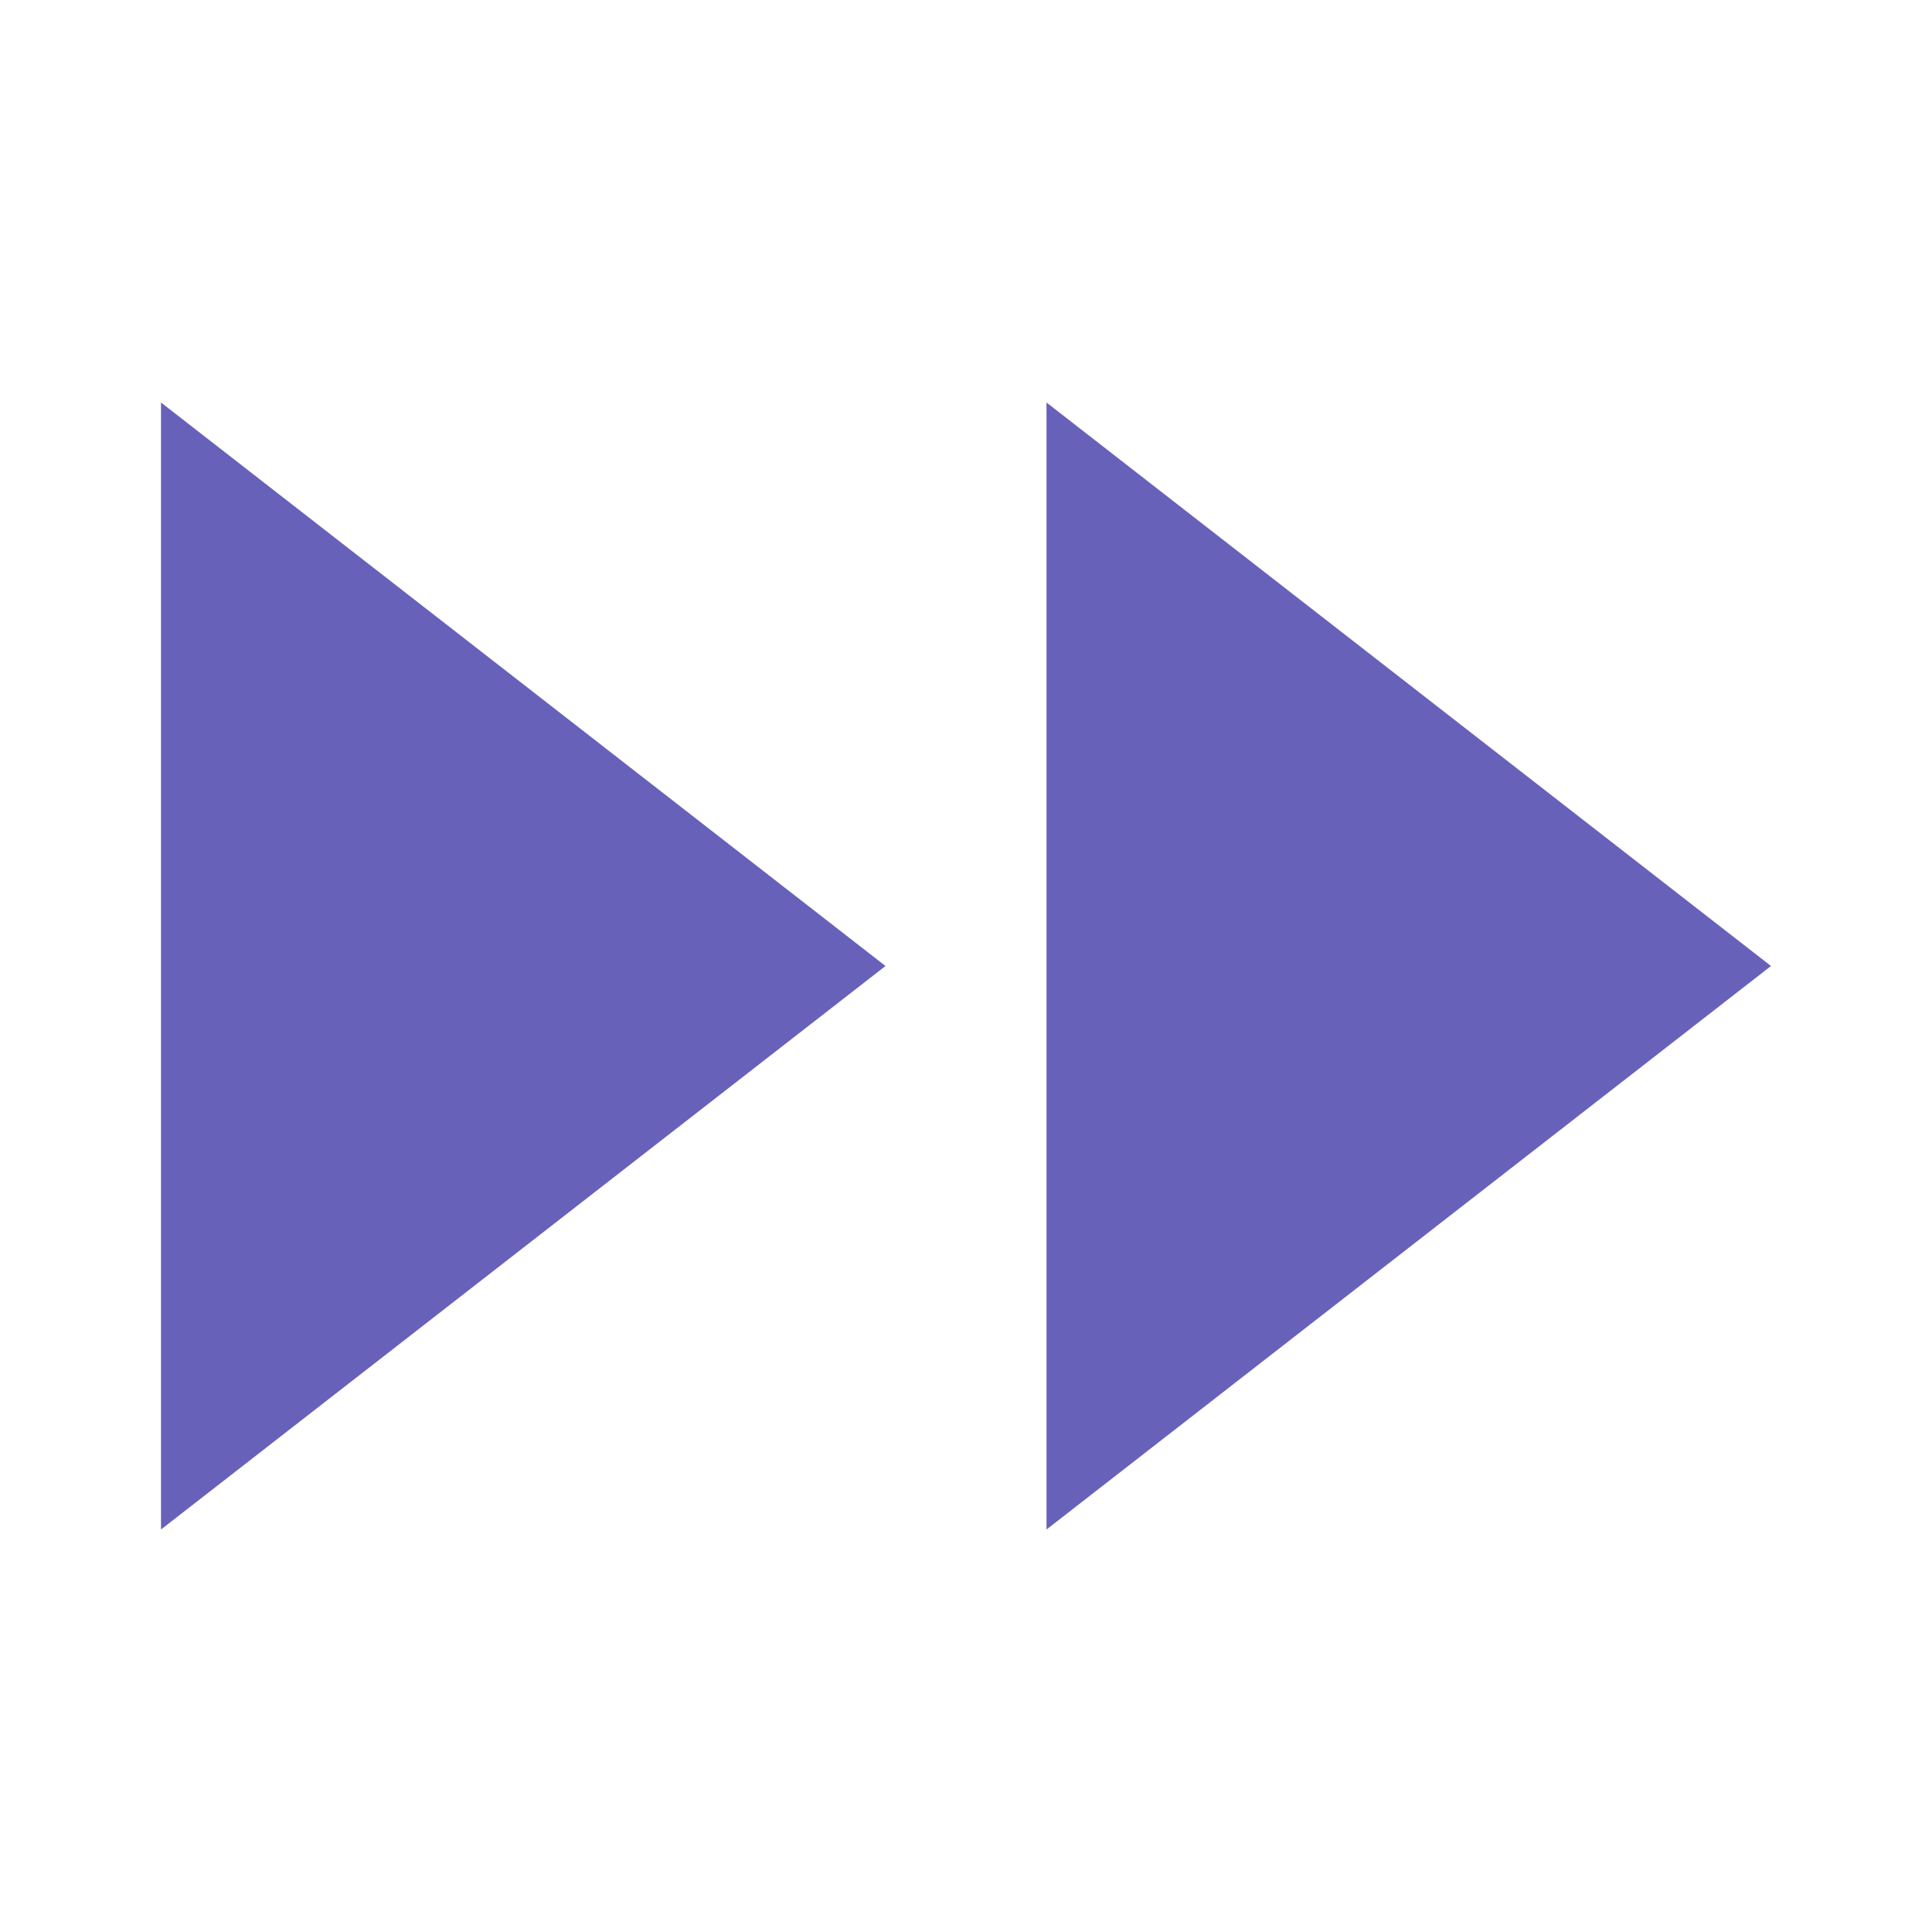
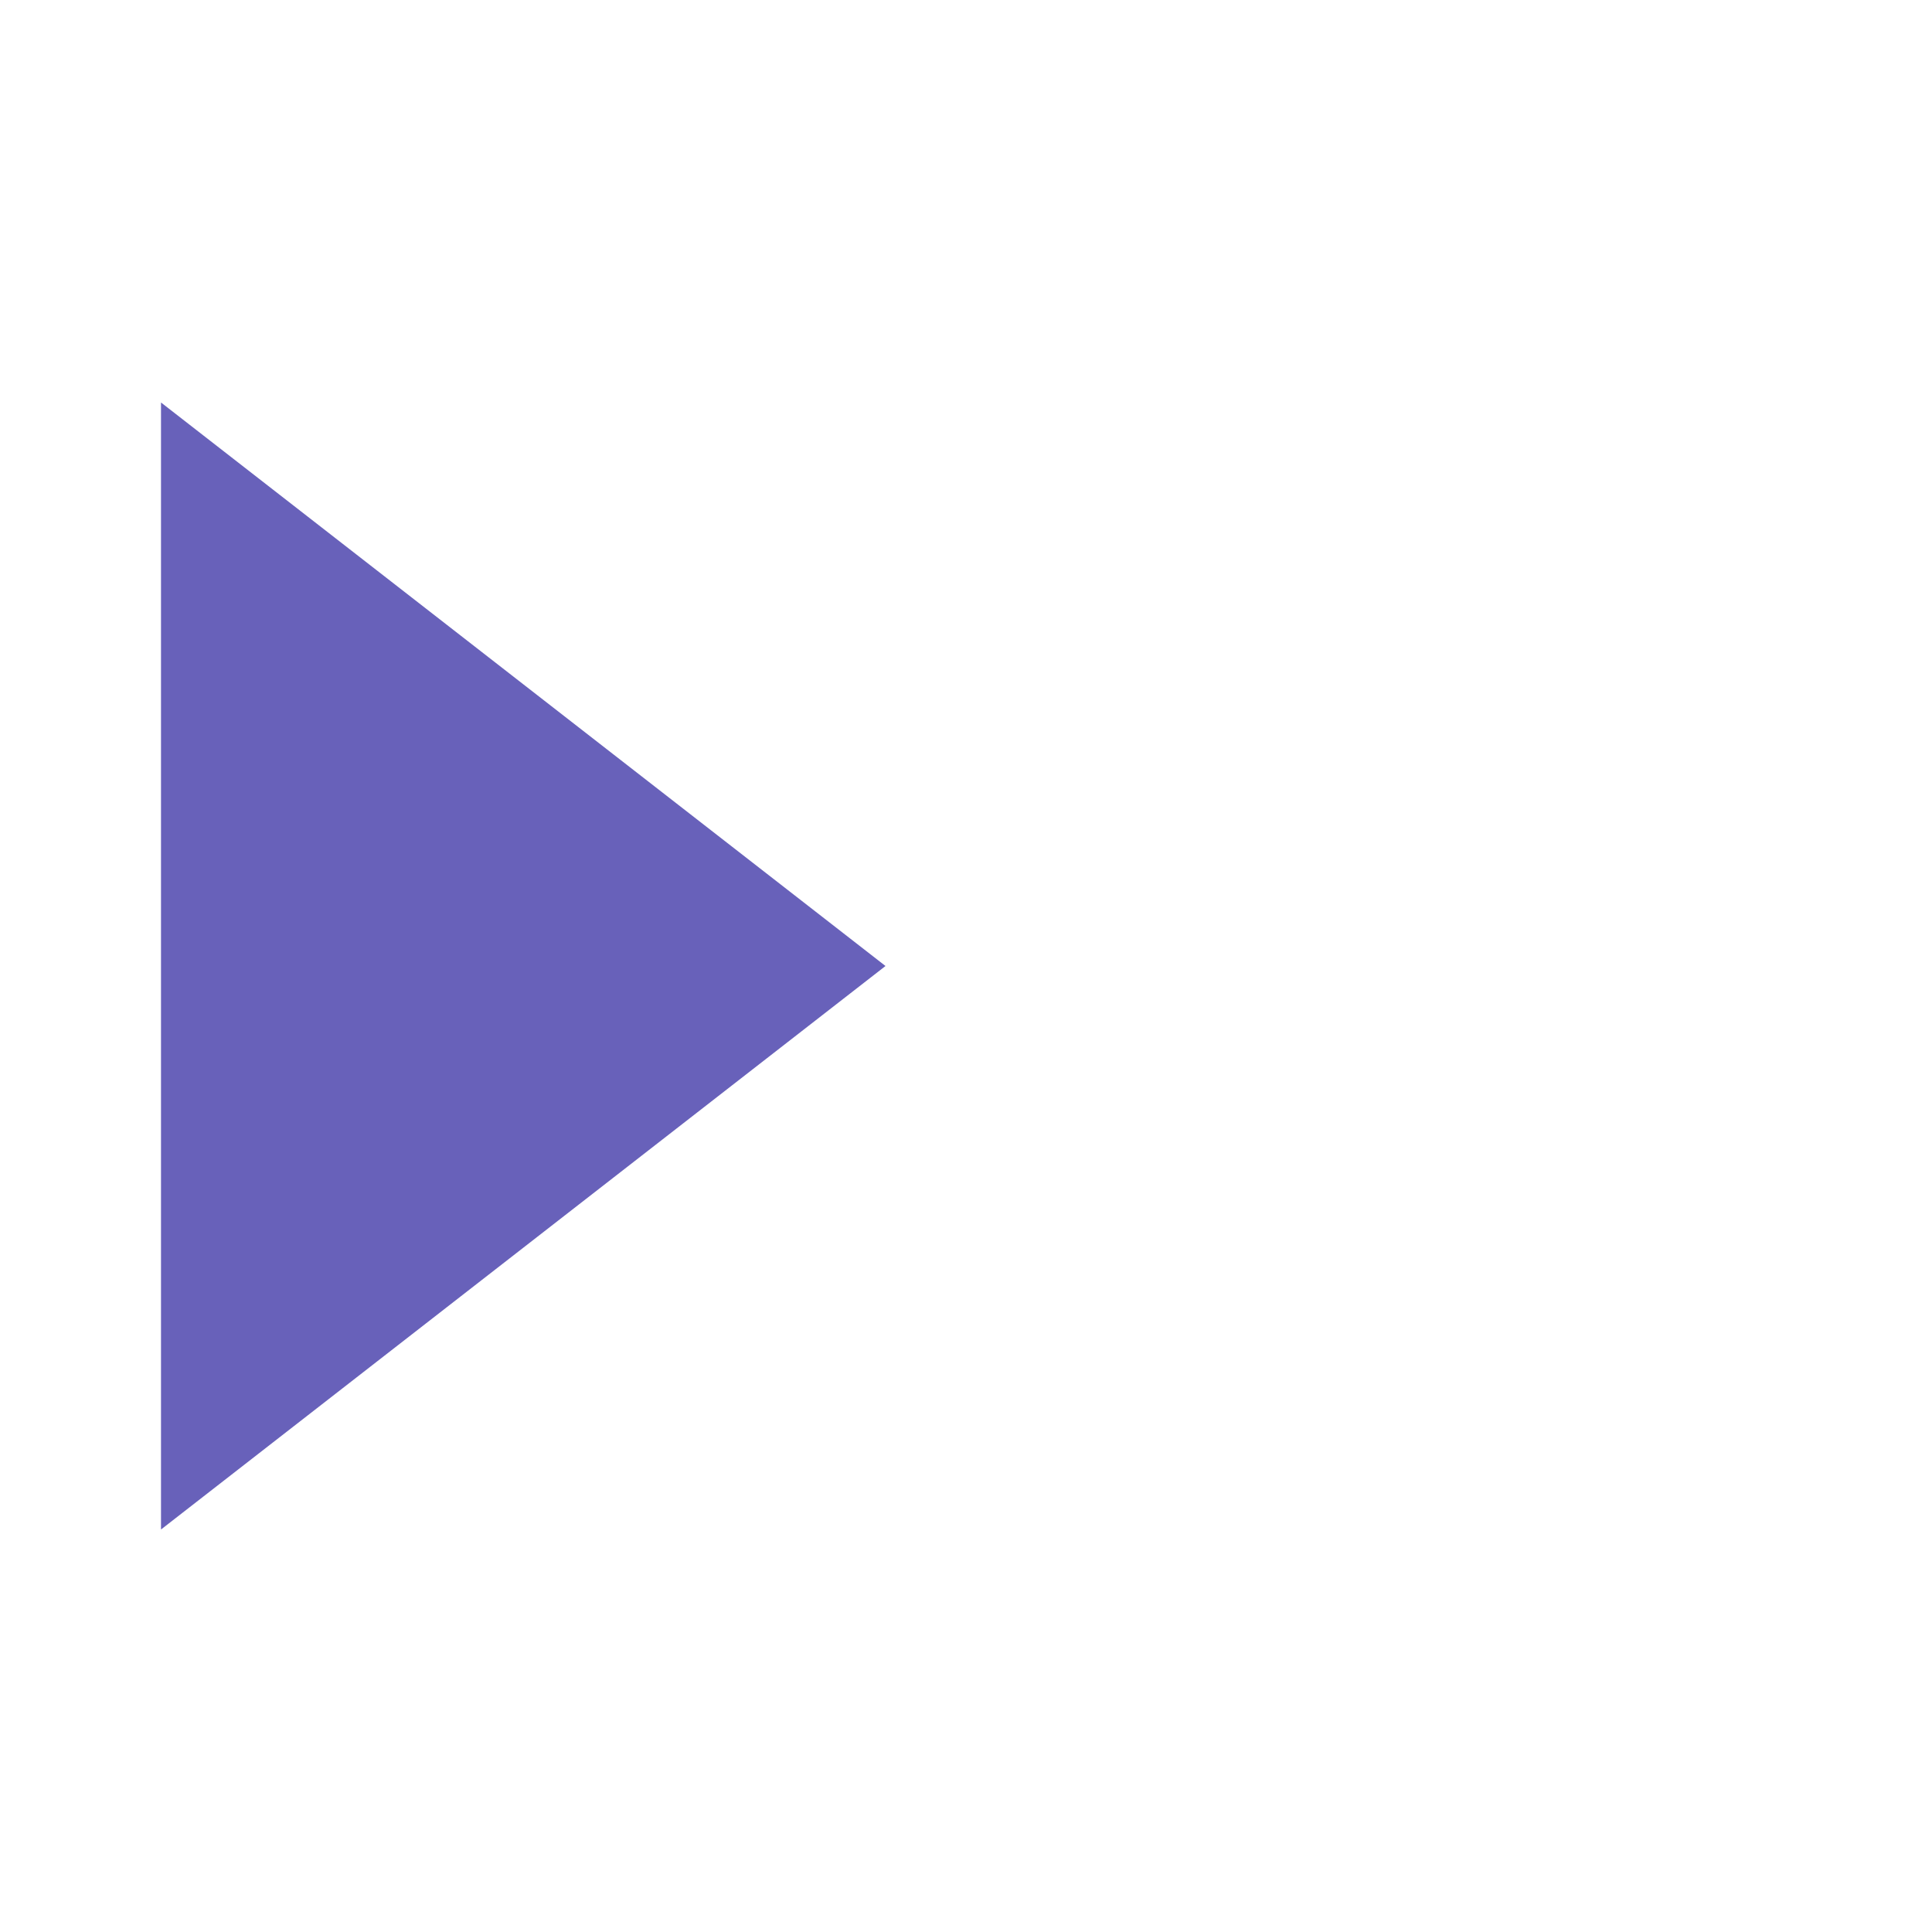
<svg xmlns="http://www.w3.org/2000/svg" width="24" height="24" viewBox="0 0 24 24" fill="none">
-   <path d="M13 5V19L22 12L13 5Z" fill="#6861BA" />
  <path d="M2 5V19L11 12L2 5Z" fill="#6861BA" />
</svg>